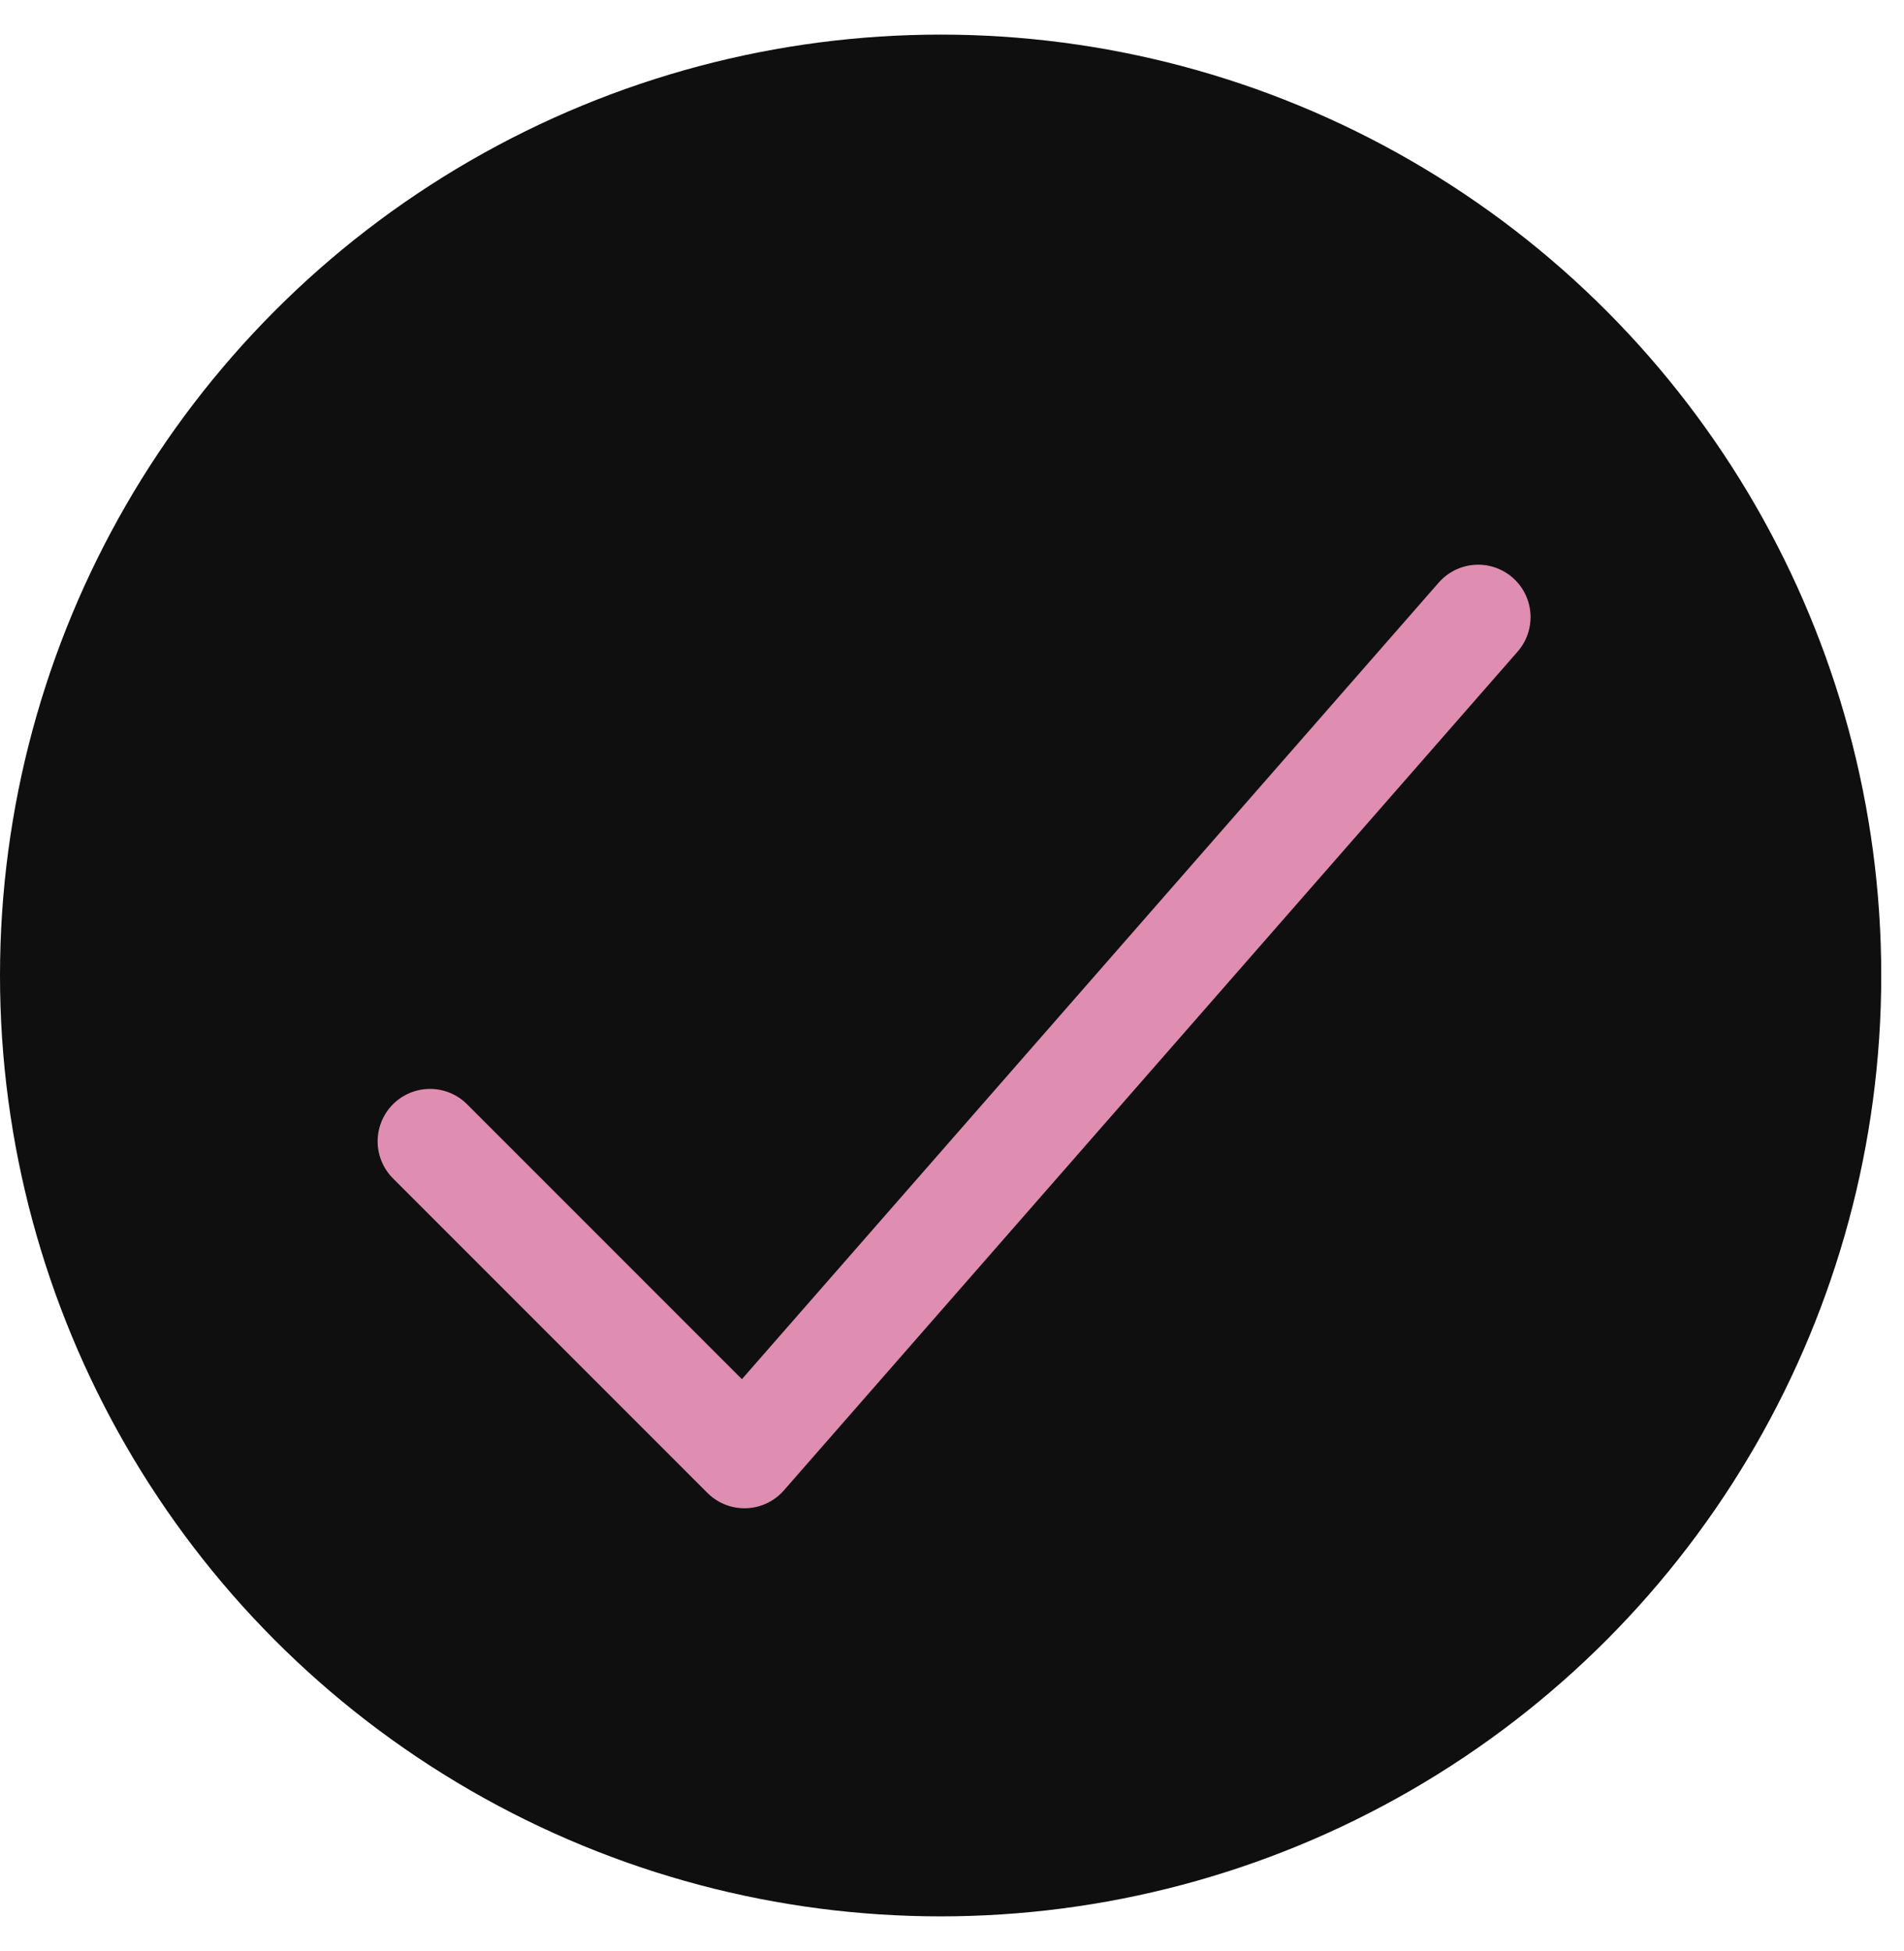
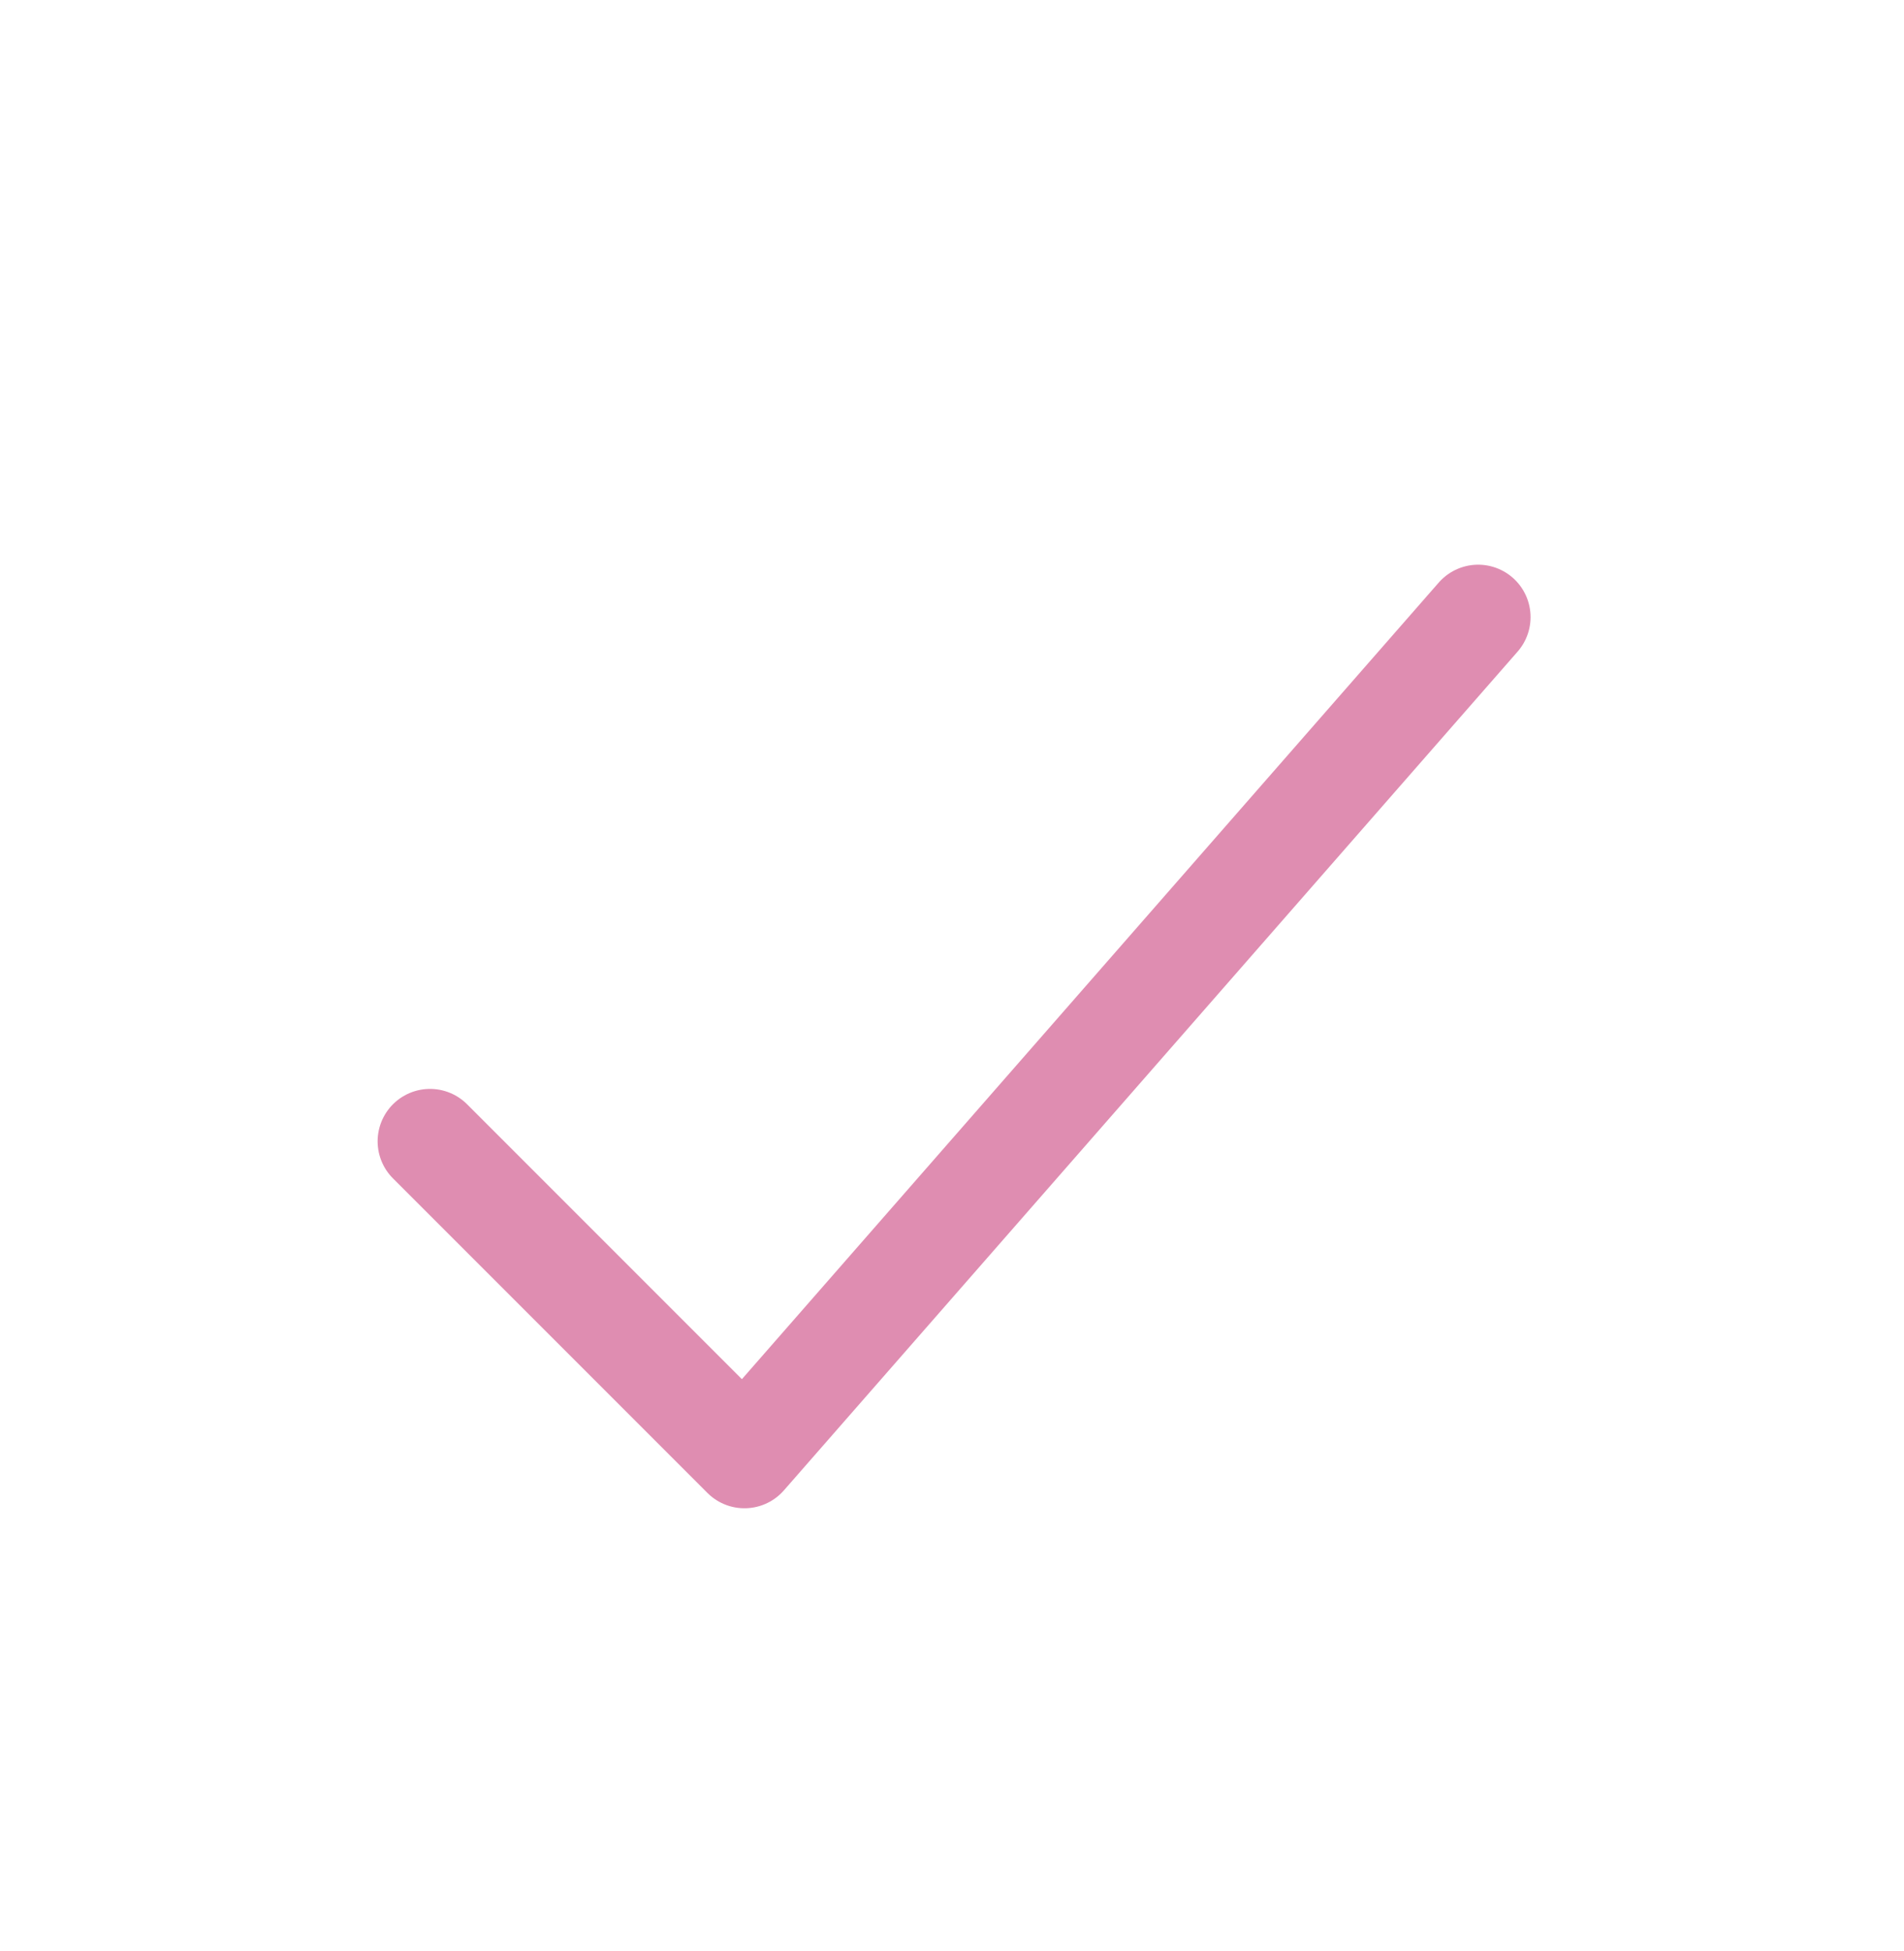
<svg xmlns="http://www.w3.org/2000/svg" width="41" height="42" viewBox="0 0 41 42" fill="none">
-   <circle cx="20.255" cy="21" r="20.255" fill="#0F0F0F" />
  <path d="M31.83 13.285L16.031 31.341L9.26 24.57" stroke="#DF8DB1" stroke-width="2.257" stroke-linecap="round" stroke-linejoin="round" />
</svg>